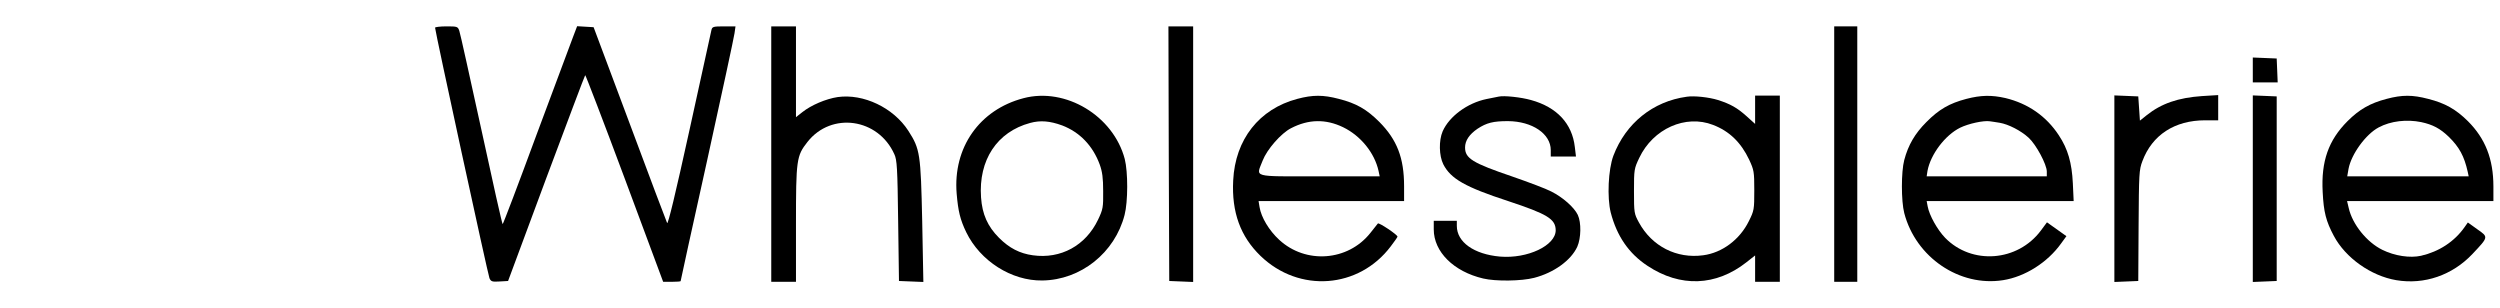
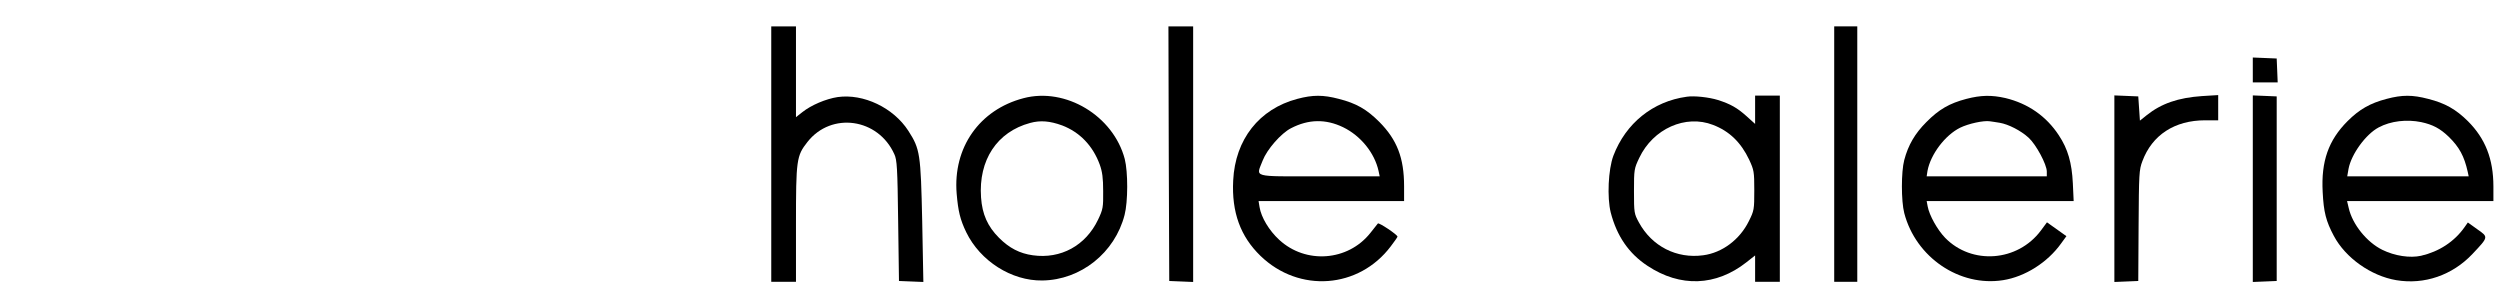
<svg xmlns="http://www.w3.org/2000/svg" version="1.0" width="1517pt" height="187pt" viewBox="0 0 1517 187" preserveAspectRatio="xMidYMid meet">
  <g transform="translate(0,187) scale(0.1,-0.1)" fill="#000000" stroke="none">
-     <path d="M2640 1702 c0 -21 321 -1499 330 -1520 9 -20 16 -23 61 -20 l52 3 231 622 c128 342 234 624 237 627 2 2 110 -279 239 -625 l234 -629 53 0 c29 0 53 2 53 4 0 3 72 333 161 733 88 400 163 747 166 771 l6 42 -71 0 c-64 0 -70 -2 -75 -22 -3 -13 -63 -286 -133 -606 -85 -387 -131 -578 -136 -565 -5 10 -107 281 -227 603 l-219 585 -50 3 -50 3 -24 -63 c-13 -35 -114 -305 -224 -600 -109 -296 -201 -538 -204 -538 -3 0 -61 258 -129 573 -69 314 -128 584 -134 600 -9 26 -12 27 -78 27 -38 0 -69 -4 -69 -8z" />
    <path d="M4680 935 l0 -775 75 0 75 0 0 348 c0 394 3 416 70 501 145 184 429 144 527 -75 16 -34 19 -83 23 -404 l5 -365 74 -3 74 -3 -7 367 c-9 413 -13 439 -84 550 -91 141 -273 227 -429 205 -72 -11 -161 -49 -215 -92 l-38 -30 0 276 0 275 -75 0 -75 0 0 -775z" />
    <path d="M7092 938 l3 -773 73 -3 72 -3 0 776 0 775 -75 0 -75 0 2 -772z" />
    <path d="M11130 935 l0 -775 70 0 70 0 0 775 0 775 -70 0 -70 0 0 -775z" />
    <path d="M13670 1445 l0 -75 75 0 76 0 -3 73 -3 72 -72 3 -73 3 0 -76z" />
    <path d="M6210 1274 c-267 -70 -428 -300 -405 -579 9 -106 21 -157 58 -234 85 -175 275 -296 462 -293 233 3 440 168 499 398 21 81 21 260 1 339 -69 262 -359 437 -615 369z m235 -165 c107 -41 186 -123 228 -237 16 -44 21 -82 21 -162 1 -98 -1 -110 -31 -173 -75 -157 -226 -240 -396 -216 -79 11 -142 43 -205 106 -69 69 -102 143 -109 245 -16 227 97 398 298 452 62 17 120 12 194 -15z" />
    <path d="M7872 1270 c-231 -61 -377 -246 -389 -495 -10 -193 44 -340 166 -458 234 -226 596 -199 790 58 23 30 41 56 41 59 0 12 -113 87 -119 80 -4 -5 -24 -31 -46 -58 -136 -171 -392 -190 -553 -41 -61 56 -109 136 -119 198 l-6 37 442 0 441 0 0 90 c0 172 -43 282 -150 390 -77 77 -140 113 -246 140 -95 25 -158 25 -252 0z m278 -172 c107 -52 191 -156 215 -265 l7 -33 -366 0 c-418 0 -384 -9 -344 96 26 67 111 165 172 196 106 55 210 57 316 6z" />
-     <path d="M9095 1284 c-11 -2 -45 -9 -75 -15 -116 -24 -226 -105 -266 -196 -24 -56 -22 -148 4 -200 45 -88 133 -138 393 -223 239 -79 288 -109 289 -177 0 -93 -171 -174 -338 -160 -158 14 -262 88 -262 186 l0 31 -70 0 -70 0 0 -52 c0 -136 121 -256 300 -298 75 -18 232 -16 309 4 120 31 224 106 262 189 23 52 25 146 3 193 -22 46 -91 107 -161 142 -32 17 -139 57 -237 91 -241 82 -286 110 -286 176 0 42 26 80 76 114 55 36 95 46 184 46 148 -1 260 -77 260 -176 l0 -39 76 0 77 0 -7 58 c-16 142 -109 242 -266 285 -60 17 -163 28 -195 21z" />
    <path d="M10235 1283 c-205 -28 -370 -161 -445 -358 -31 -83 -39 -253 -16 -345 37 -142 109 -248 223 -323 199 -132 416 -124 601 22 l52 41 0 -80 0 -80 75 0 75 0 0 565 0 565 -75 0 -75 0 0 -86 0 -86 -52 47 c-57 51 -98 74 -173 98 -55 17 -144 27 -190 20z m160 -171 c99 -38 169 -106 219 -211 29 -63 31 -72 31 -186 0 -116 -1 -123 -33 -187 -55 -112 -162 -192 -277 -207 -161 -22 -311 54 -390 199 -29 53 -30 59 -30 190 0 131 1 137 32 202 84 177 281 265 448 200z" />
    <path d="M11932 1270 c-103 -27 -167 -64 -243 -141 -69 -69 -110 -139 -134 -230 -19 -71 -19 -249 0 -322 70 -269 336 -449 600 -407 133 21 269 107 352 223 l32 44 -59 42 -59 42 -37 -50 c-141 -189 -419 -210 -581 -44 -47 49 -96 136 -106 191 l-6 32 446 0 446 0 -5 108 c-6 124 -30 208 -85 291 -76 116 -187 193 -324 226 -84 19 -148 18 -237 -5z m202 -145 c53 -9 128 -47 176 -91 45 -41 110 -162 110 -205 l0 -29 -365 0 -364 0 5 33 c19 101 107 217 198 262 51 25 143 45 181 39 11 -1 38 -6 59 -9z" />
    <path d="M12830 725 l0 -566 73 3 72 3 2 336 c2 313 3 339 23 391 59 159 196 248 381 248 l79 0 0 77 0 76 -98 -6 c-145 -10 -247 -45 -337 -117 l-40 -32 -5 74 -5 73 -72 3 -73 3 0 -566z" />
    <path d="M13670 725 l0 -566 73 3 72 3 0 560 0 560 -72 3 -73 3 0 -566z" />
    <path d="M14482 1270 c-100 -26 -166 -64 -237 -135 -116 -116 -161 -244 -151 -430 6 -122 20 -177 68 -267 71 -133 225 -242 378 -268 171 -29 341 30 463 159 98 104 98 102 29 150 l-57 41 -19 -27 c-62 -89 -156 -150 -265 -175 -67 -15 -160 -1 -235 36 -94 46 -182 155 -204 254 l-10 42 444 0 444 0 0 88 c0 167 -49 291 -155 397 -73 72 -138 109 -241 135 -95 25 -158 25 -252 0z m210 -141 c70 -15 115 -39 166 -88 65 -63 95 -119 116 -213 l6 -28 -369 0 -368 0 8 46 c17 89 105 210 183 251 73 39 170 50 258 32z" />
  </g>
</svg>